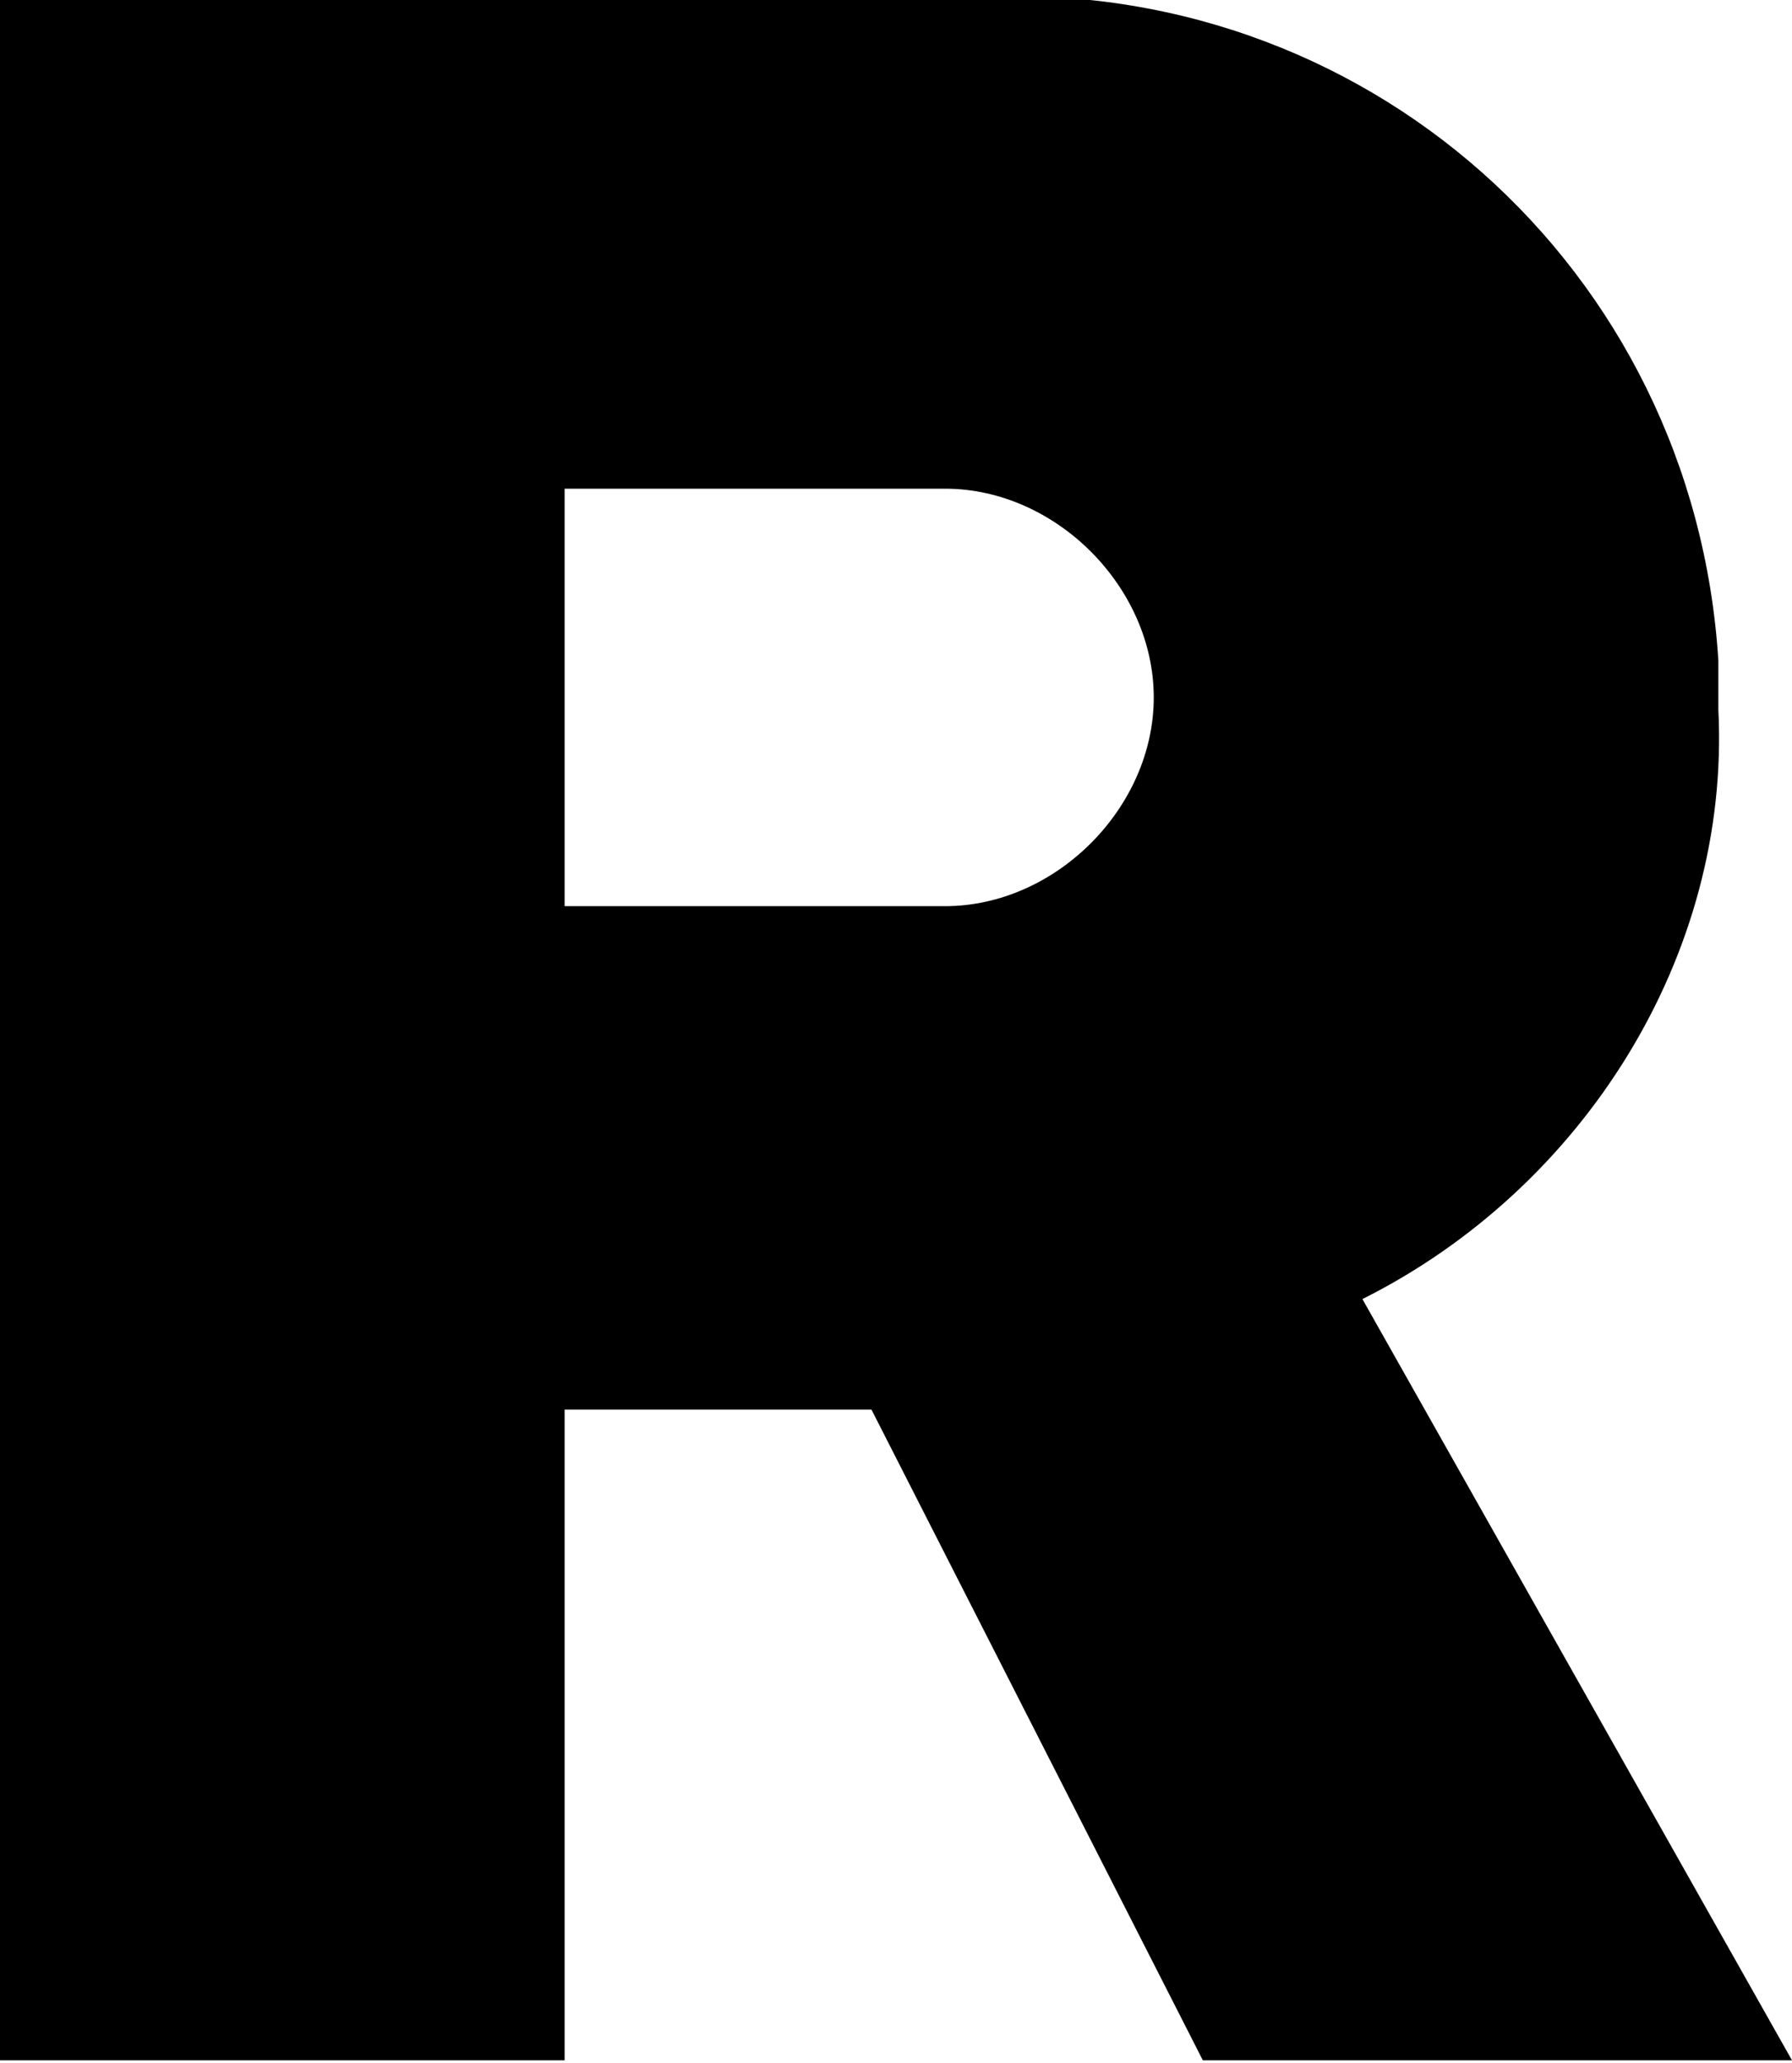
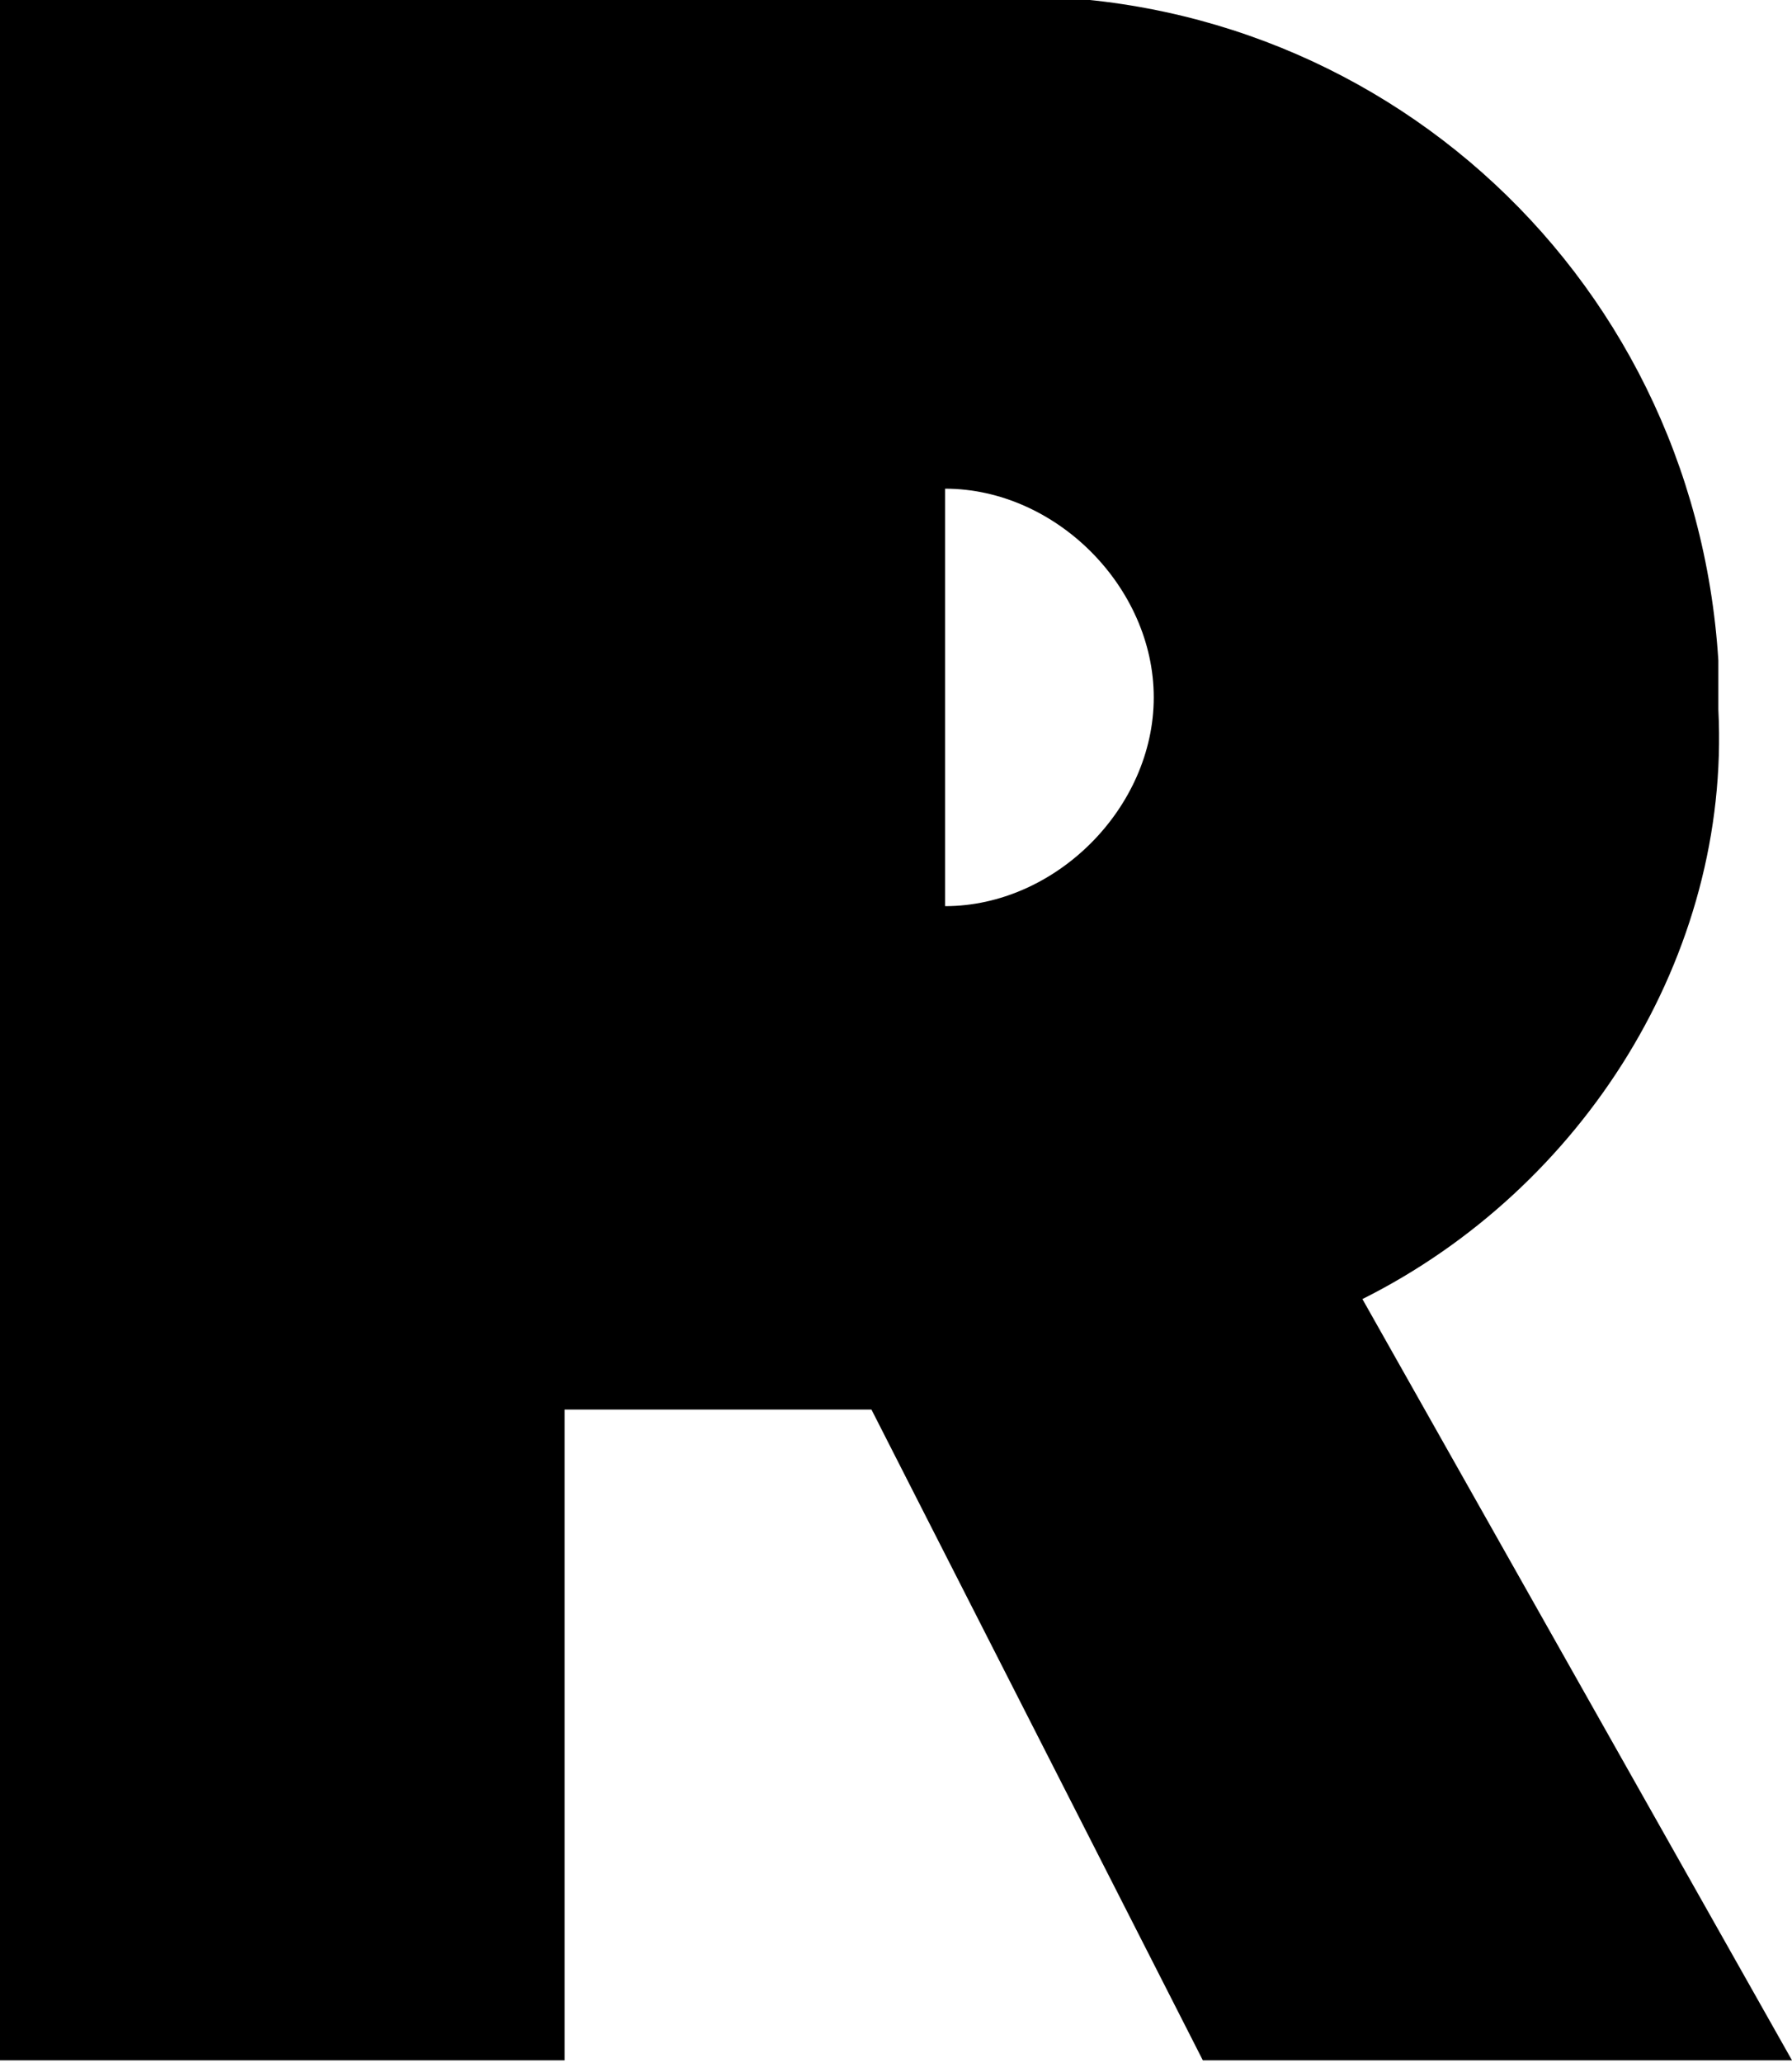
<svg xmlns="http://www.w3.org/2000/svg" version="1.1" id="Logo_mit_Claim" x="0px" y="0px" viewBox="0 0 14.6 16.8" style="enable-background:new 0 0 14.6 16.8;" xml:space="preserve">
  <g id="Logo_gesamt" transform="translate(-61 -37.9)">
    <g id="Renggli" transform="translate(61 59.18)">
-       <path id="R-2" d="M0-21.3h7.9c3.2-0.2,5.9,2.2,6.1,5.4c0,0.1,0,0.3,0,0.4c0.1,2-1.1,3.9-2.9,4.8l3.5,6.2H9.8L7.1-9.8H4.6v5.3H0    V-21.3z M7.7-13.9c0.9,0,1.7-0.8,1.7-1.7c0-0.9-0.8-1.7-1.7-1.7H4.6v3.4H7.7z" />
+       <path id="R-2" d="M0-21.3h7.9c3.2-0.2,5.9,2.2,6.1,5.4c0,0.1,0,0.3,0,0.4c0.1,2-1.1,3.9-2.9,4.8l3.5,6.2H9.8L7.1-9.8H4.6v5.3H0    V-21.3z M7.7-13.9c0.9,0,1.7-0.8,1.7-1.7c0-0.9-0.8-1.7-1.7-1.7v3.4H7.7z" />
    </g>
  </g>
</svg>